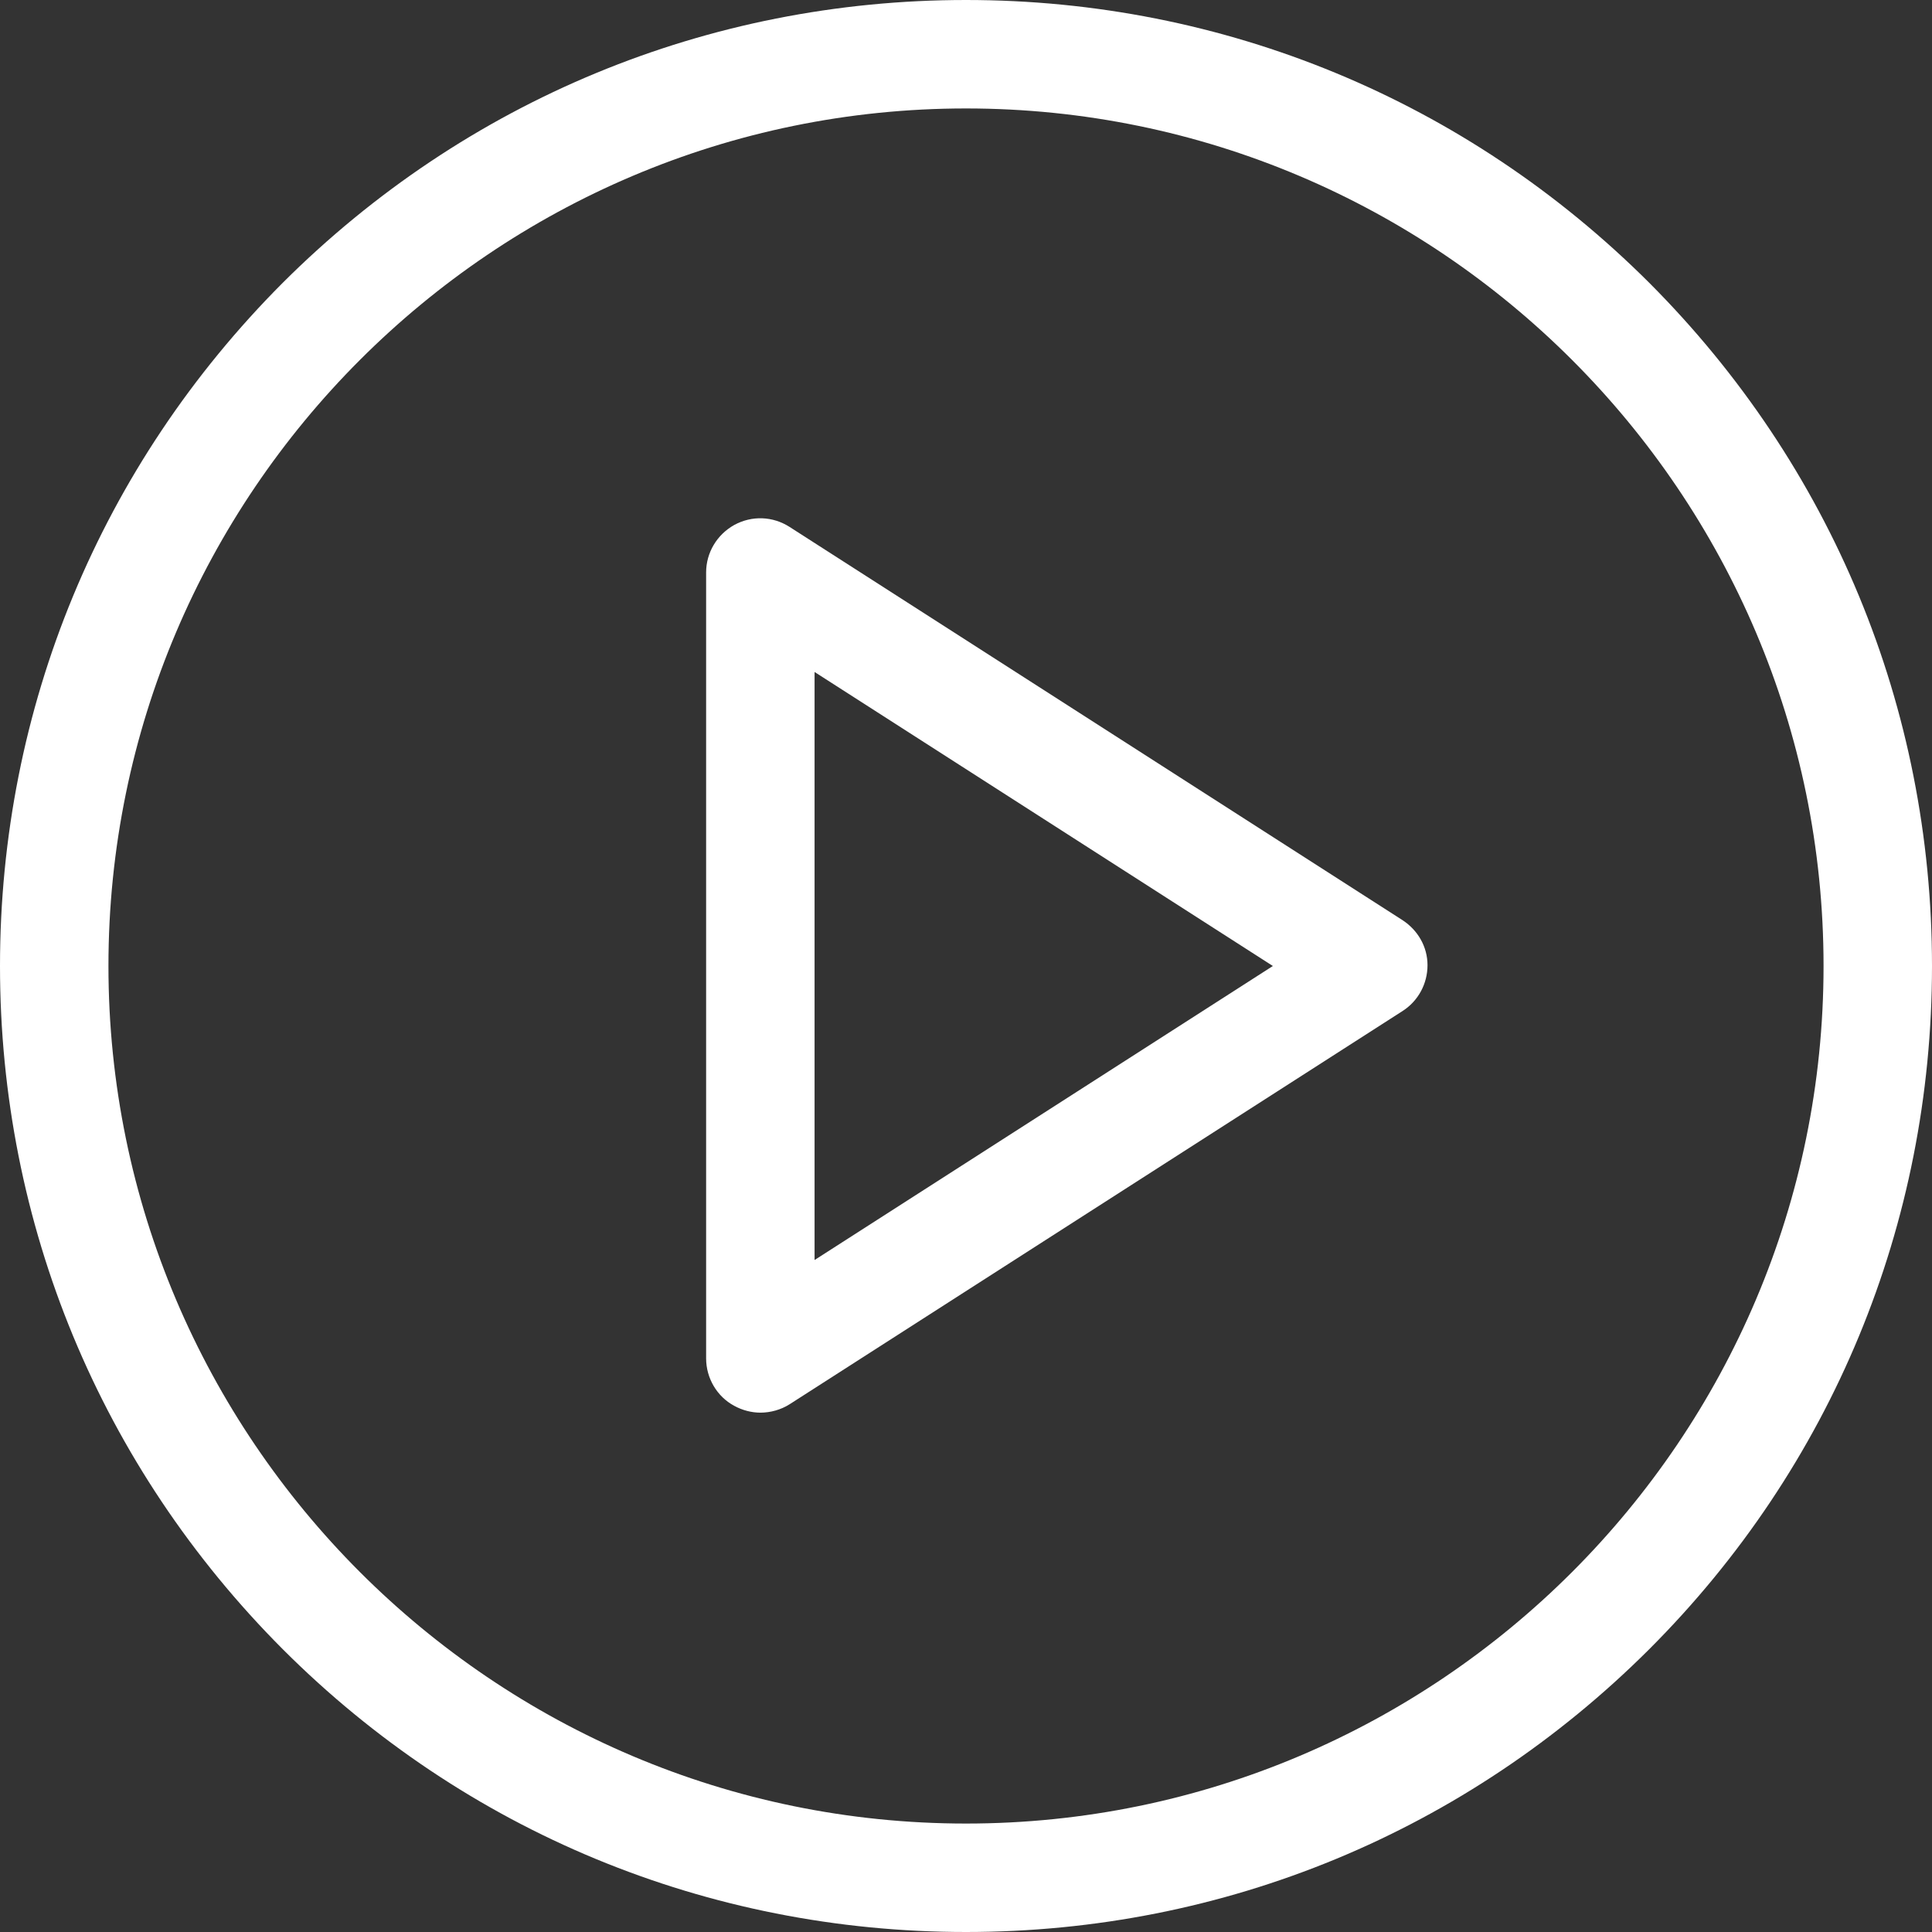
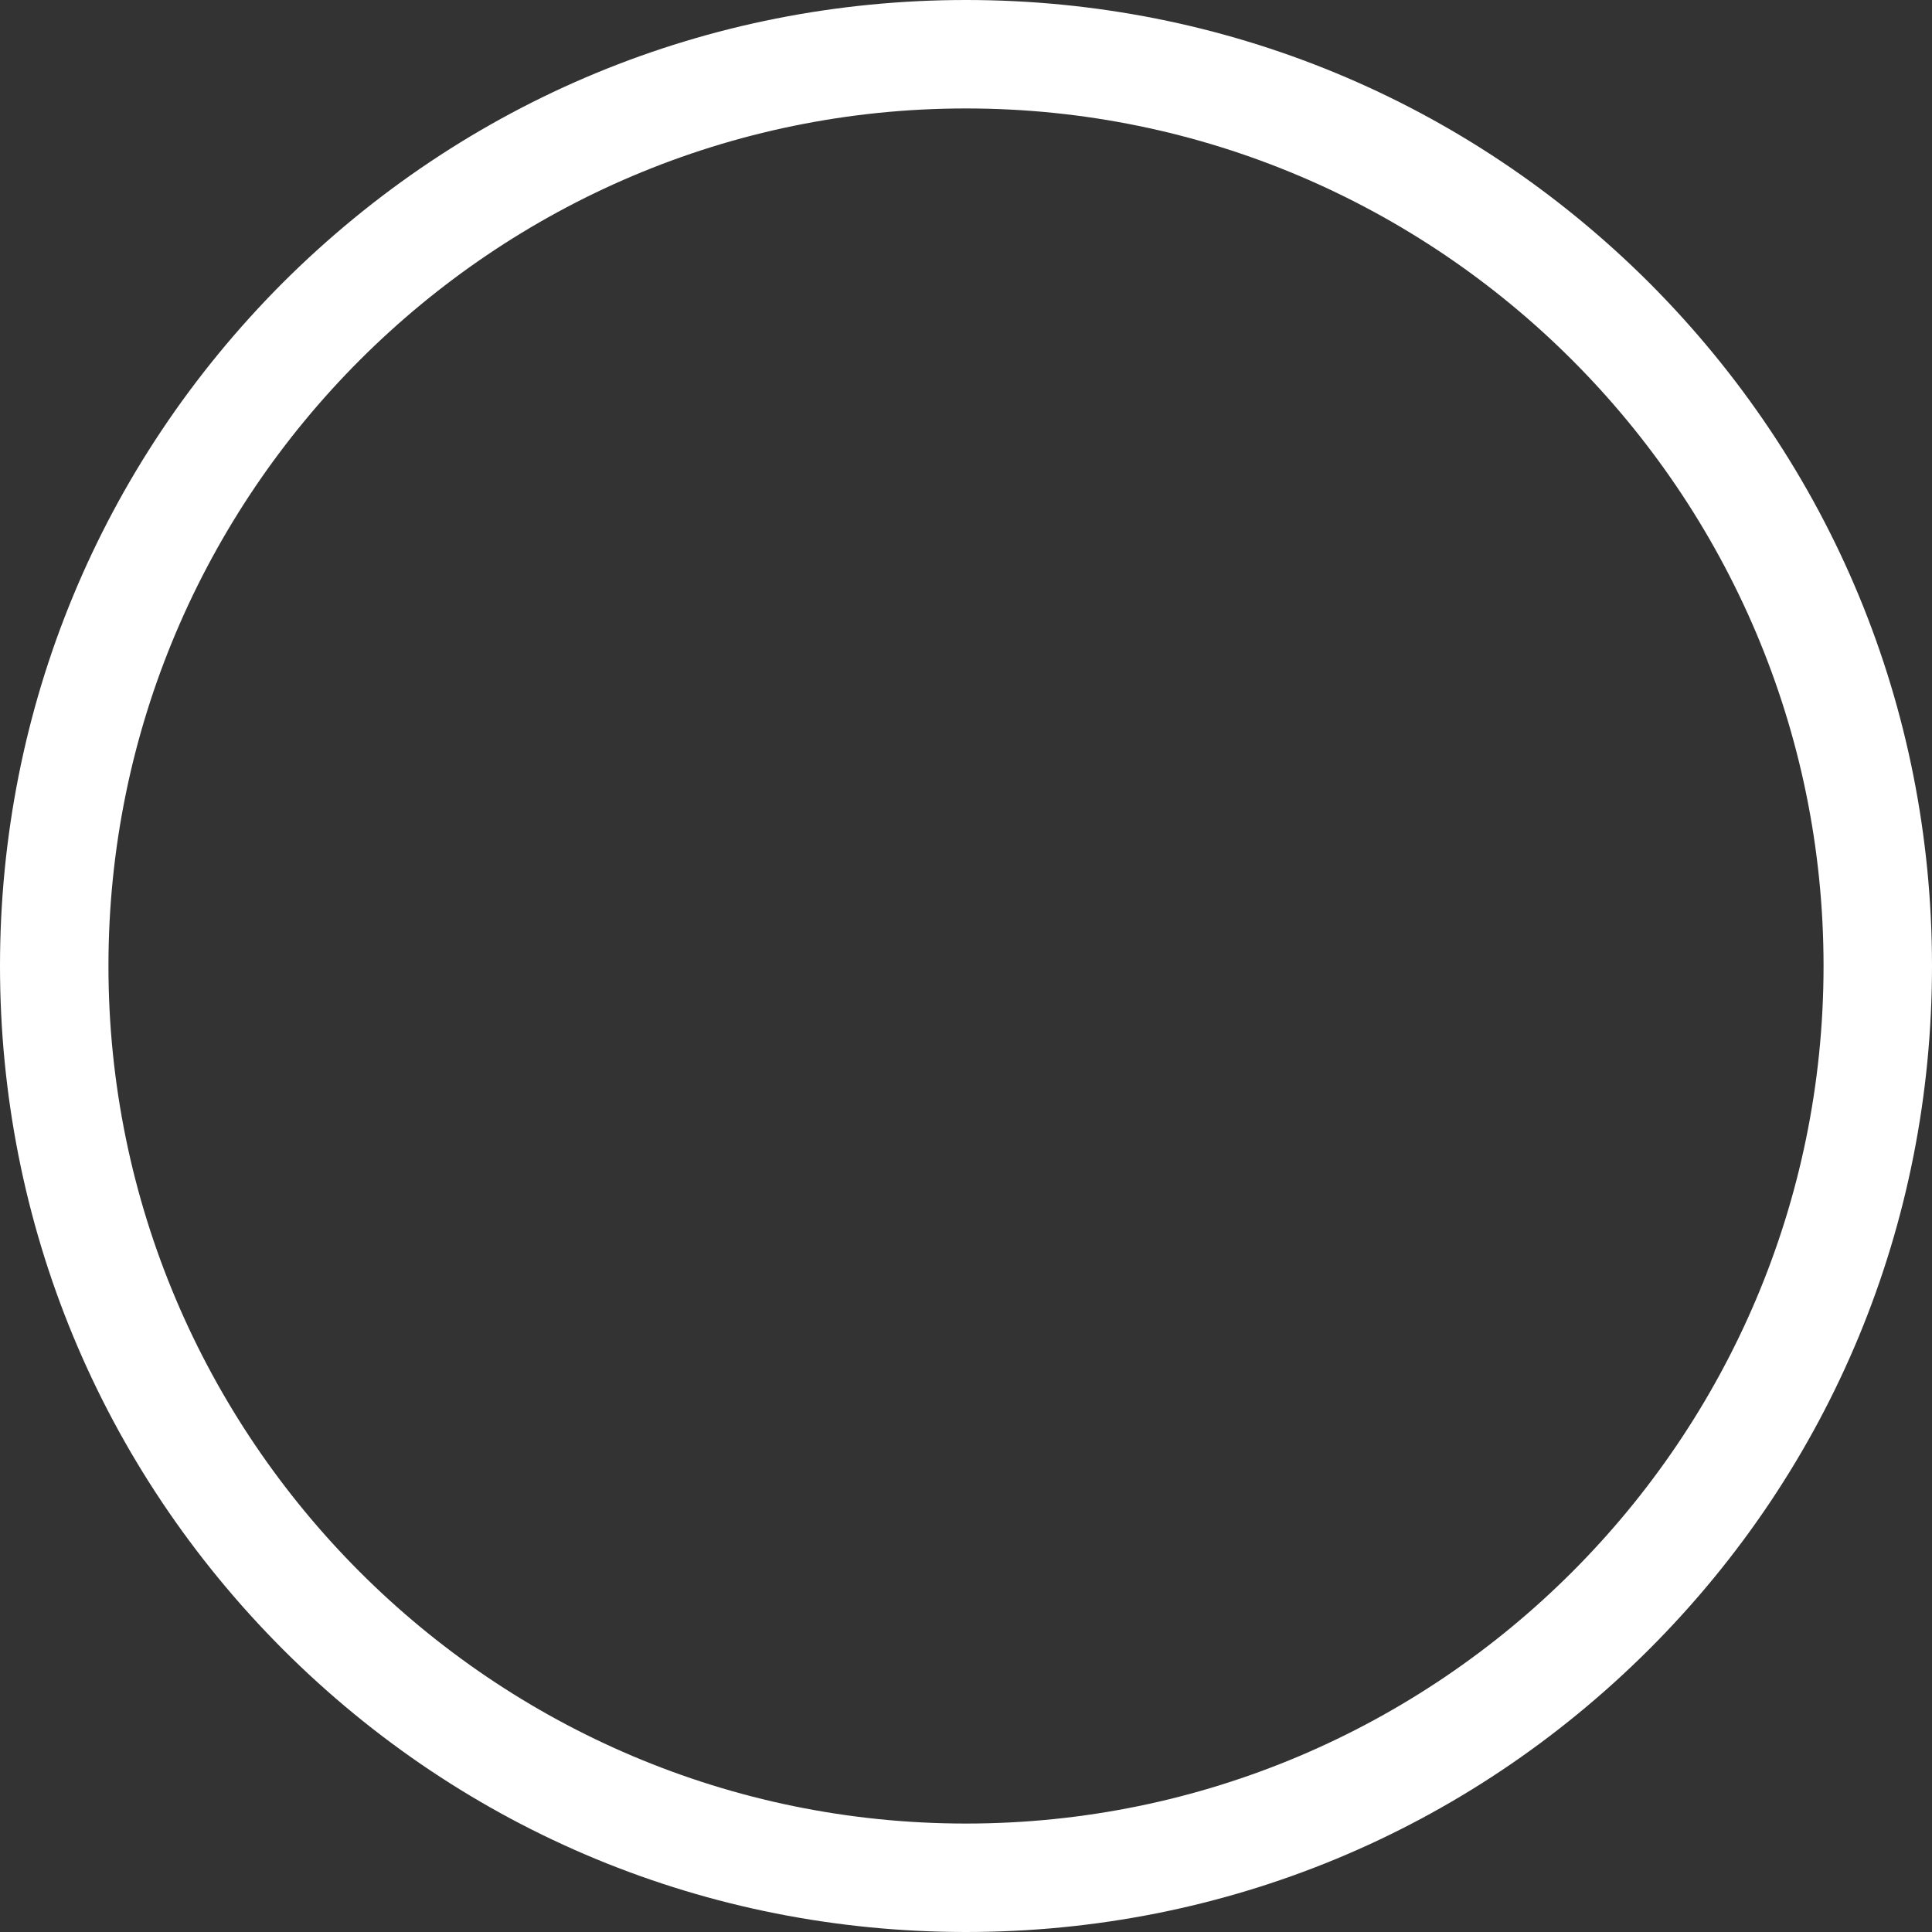
<svg xmlns="http://www.w3.org/2000/svg" version="1.1" id="Capa_1" x="0px" y="0px" viewBox="0 0 481 481" style="enable-background:new 0 0 481 481;" xml:space="preserve">
  <rect x="0" y="0" width="481" height="481" fill="#333333" stroke="none" />
  <style type="text/css">
	.st0{fill:#FFFFFF;}
</style>
  <g>
    <g>
      <path class="st0" d="M410.6,70.4C365.1,25,304.7,0,240.5,0S115.9,25,70.4,70.4C25,115.9,0,176.3,0,240.5s25,124.6,70.4,170.1    C115.8,456,176.2,481,240.5,481s124.6-25,170.1-70.4C456,365.2,481,304.8,481,240.5S456,115.9,410.6,70.4z M240.5,454    C122.8,454,27,358.2,27,240.5S122.8,27,240.5,27S454,122.8,454,240.5S358.2,454,240.5,454z" />
-       <path class="st0" d="M349.2,229.1l-152.6-97.9c-4.2-2.7-9.4-2.9-13.8-0.5c-4.3,2.4-7,6.9-7,11.8v195.7c0,4.9,2.7,9.5,7,11.8    c2,1.1,4.3,1.7,6.5,1.7c2.5,0,5.1-0.7,7.3-2.1l152.6-97.9c3.9-2.5,6.2-6.8,6.2-11.4S353,231.6,349.2,229.1z M202.8,313.7V167.3    l114.1,73.2L202.8,313.7z" />
    </g>
  </g>
</svg>